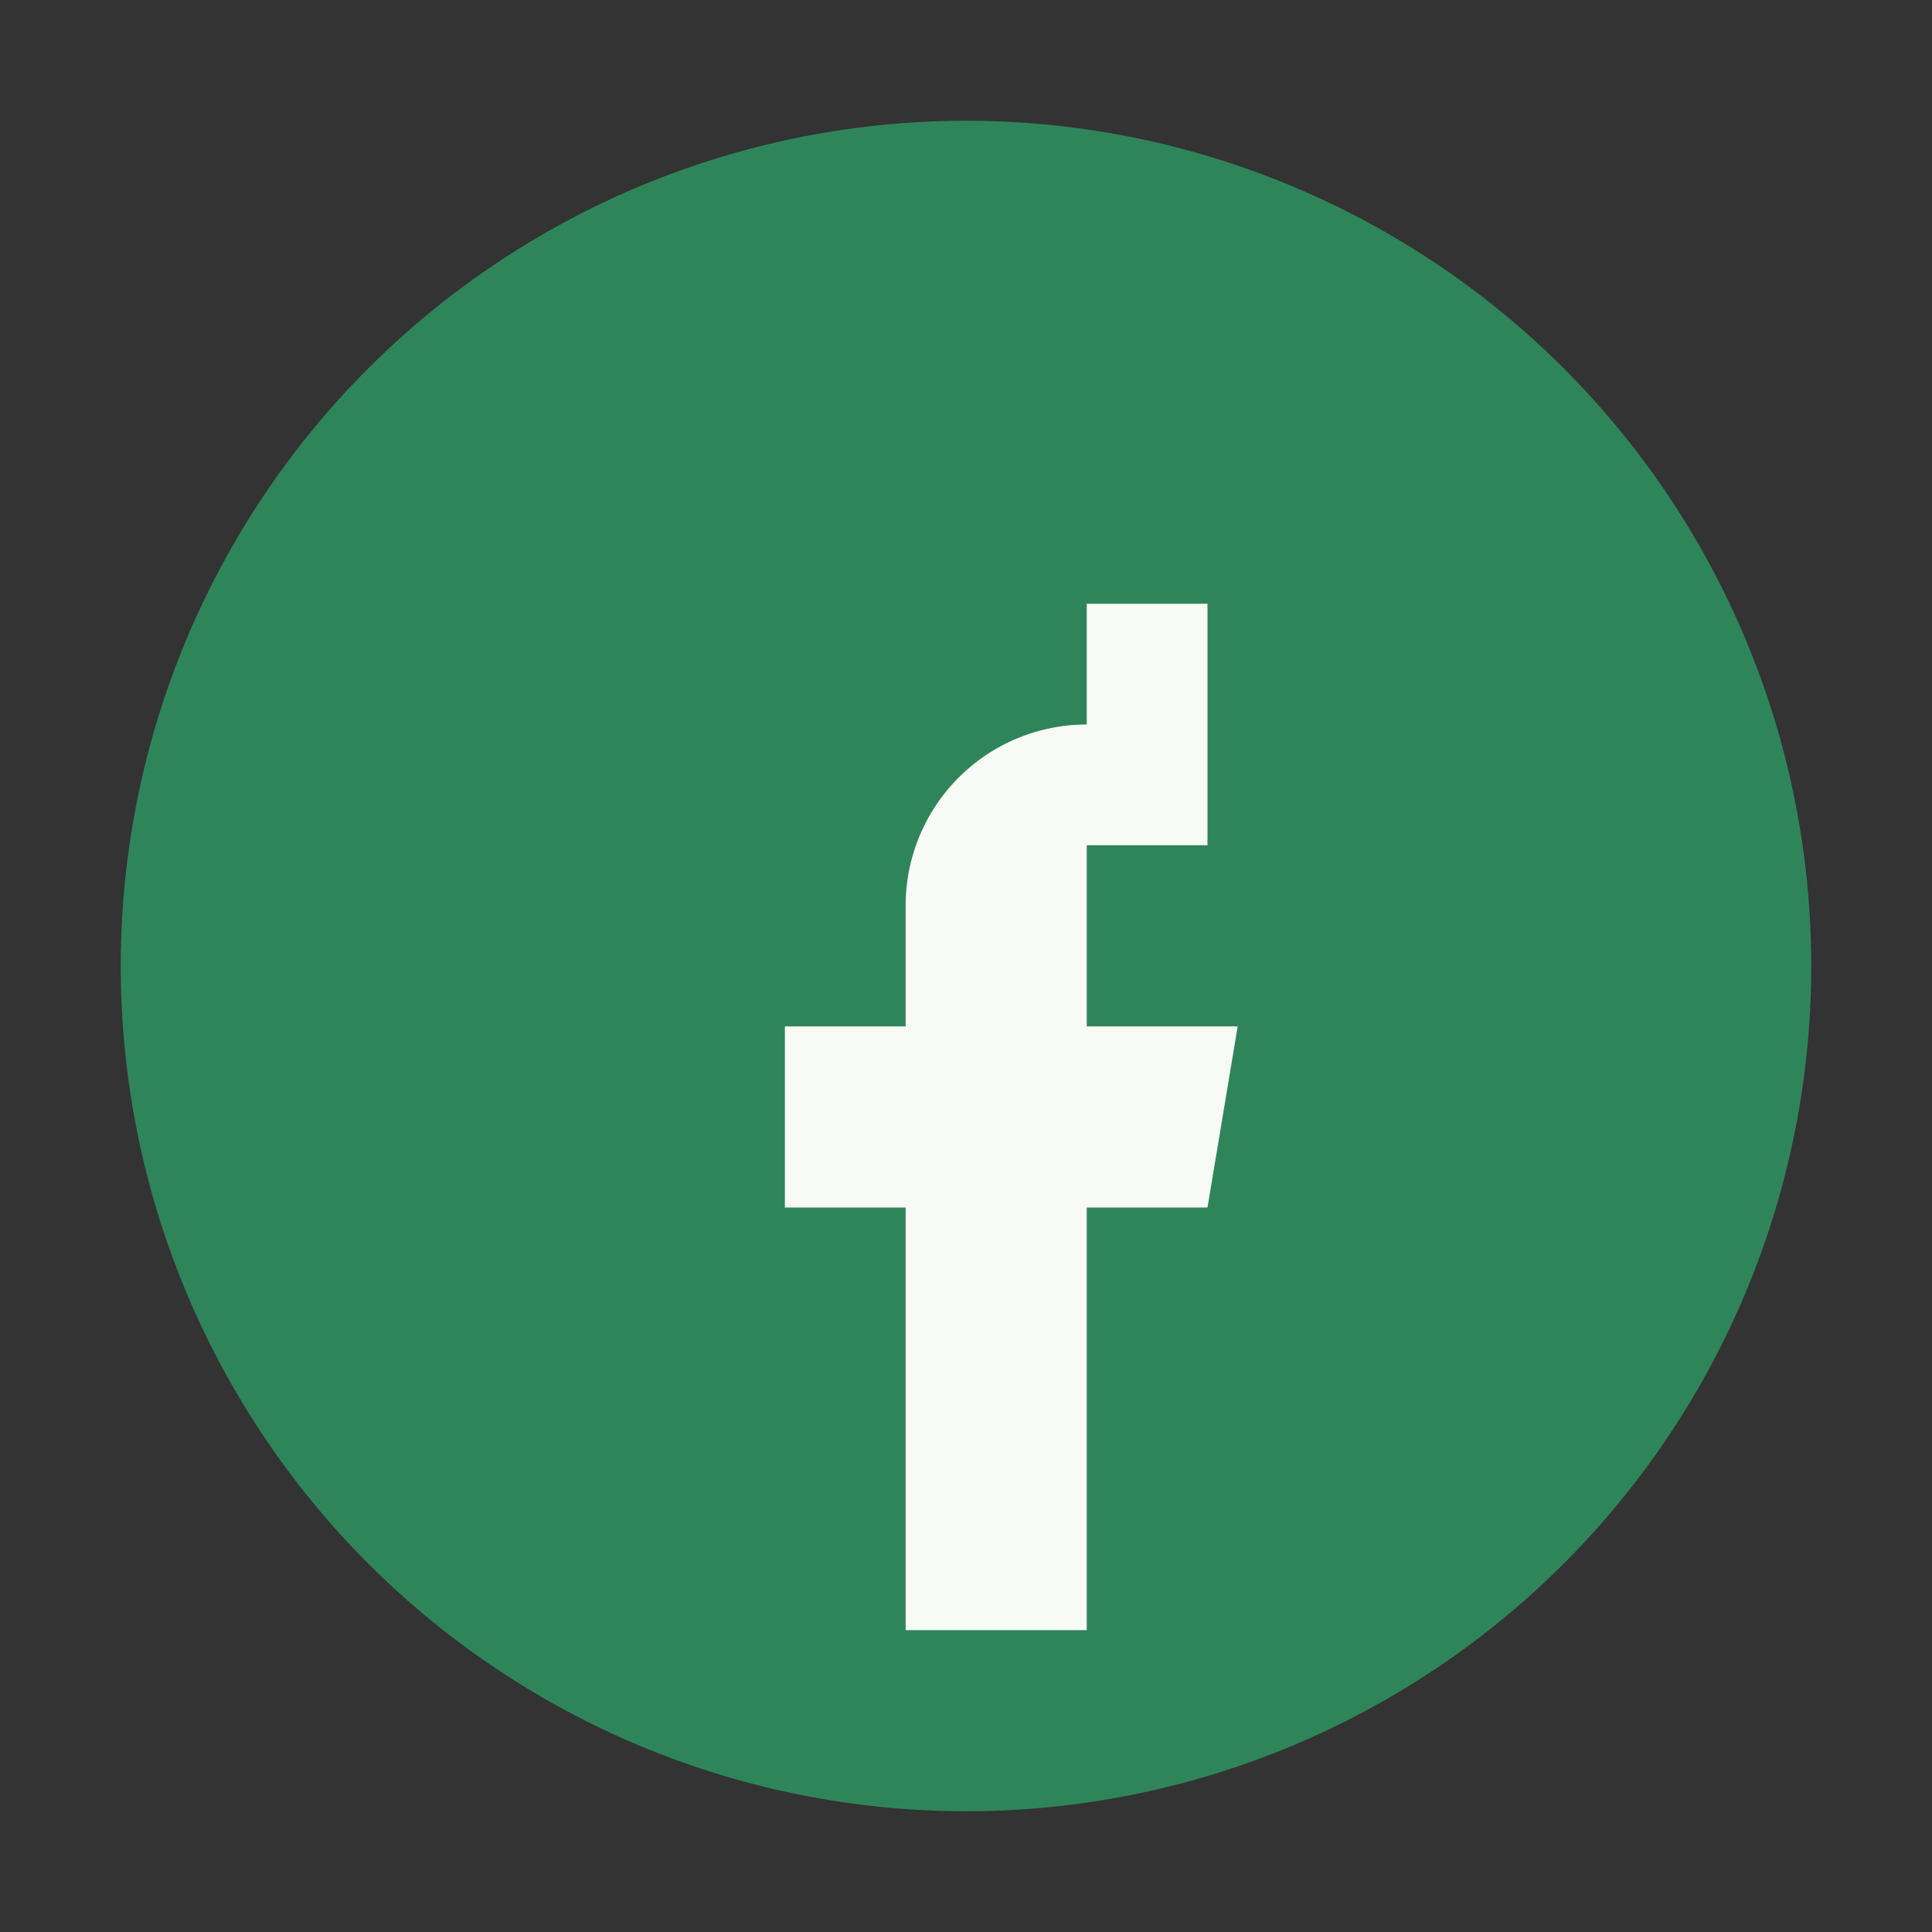
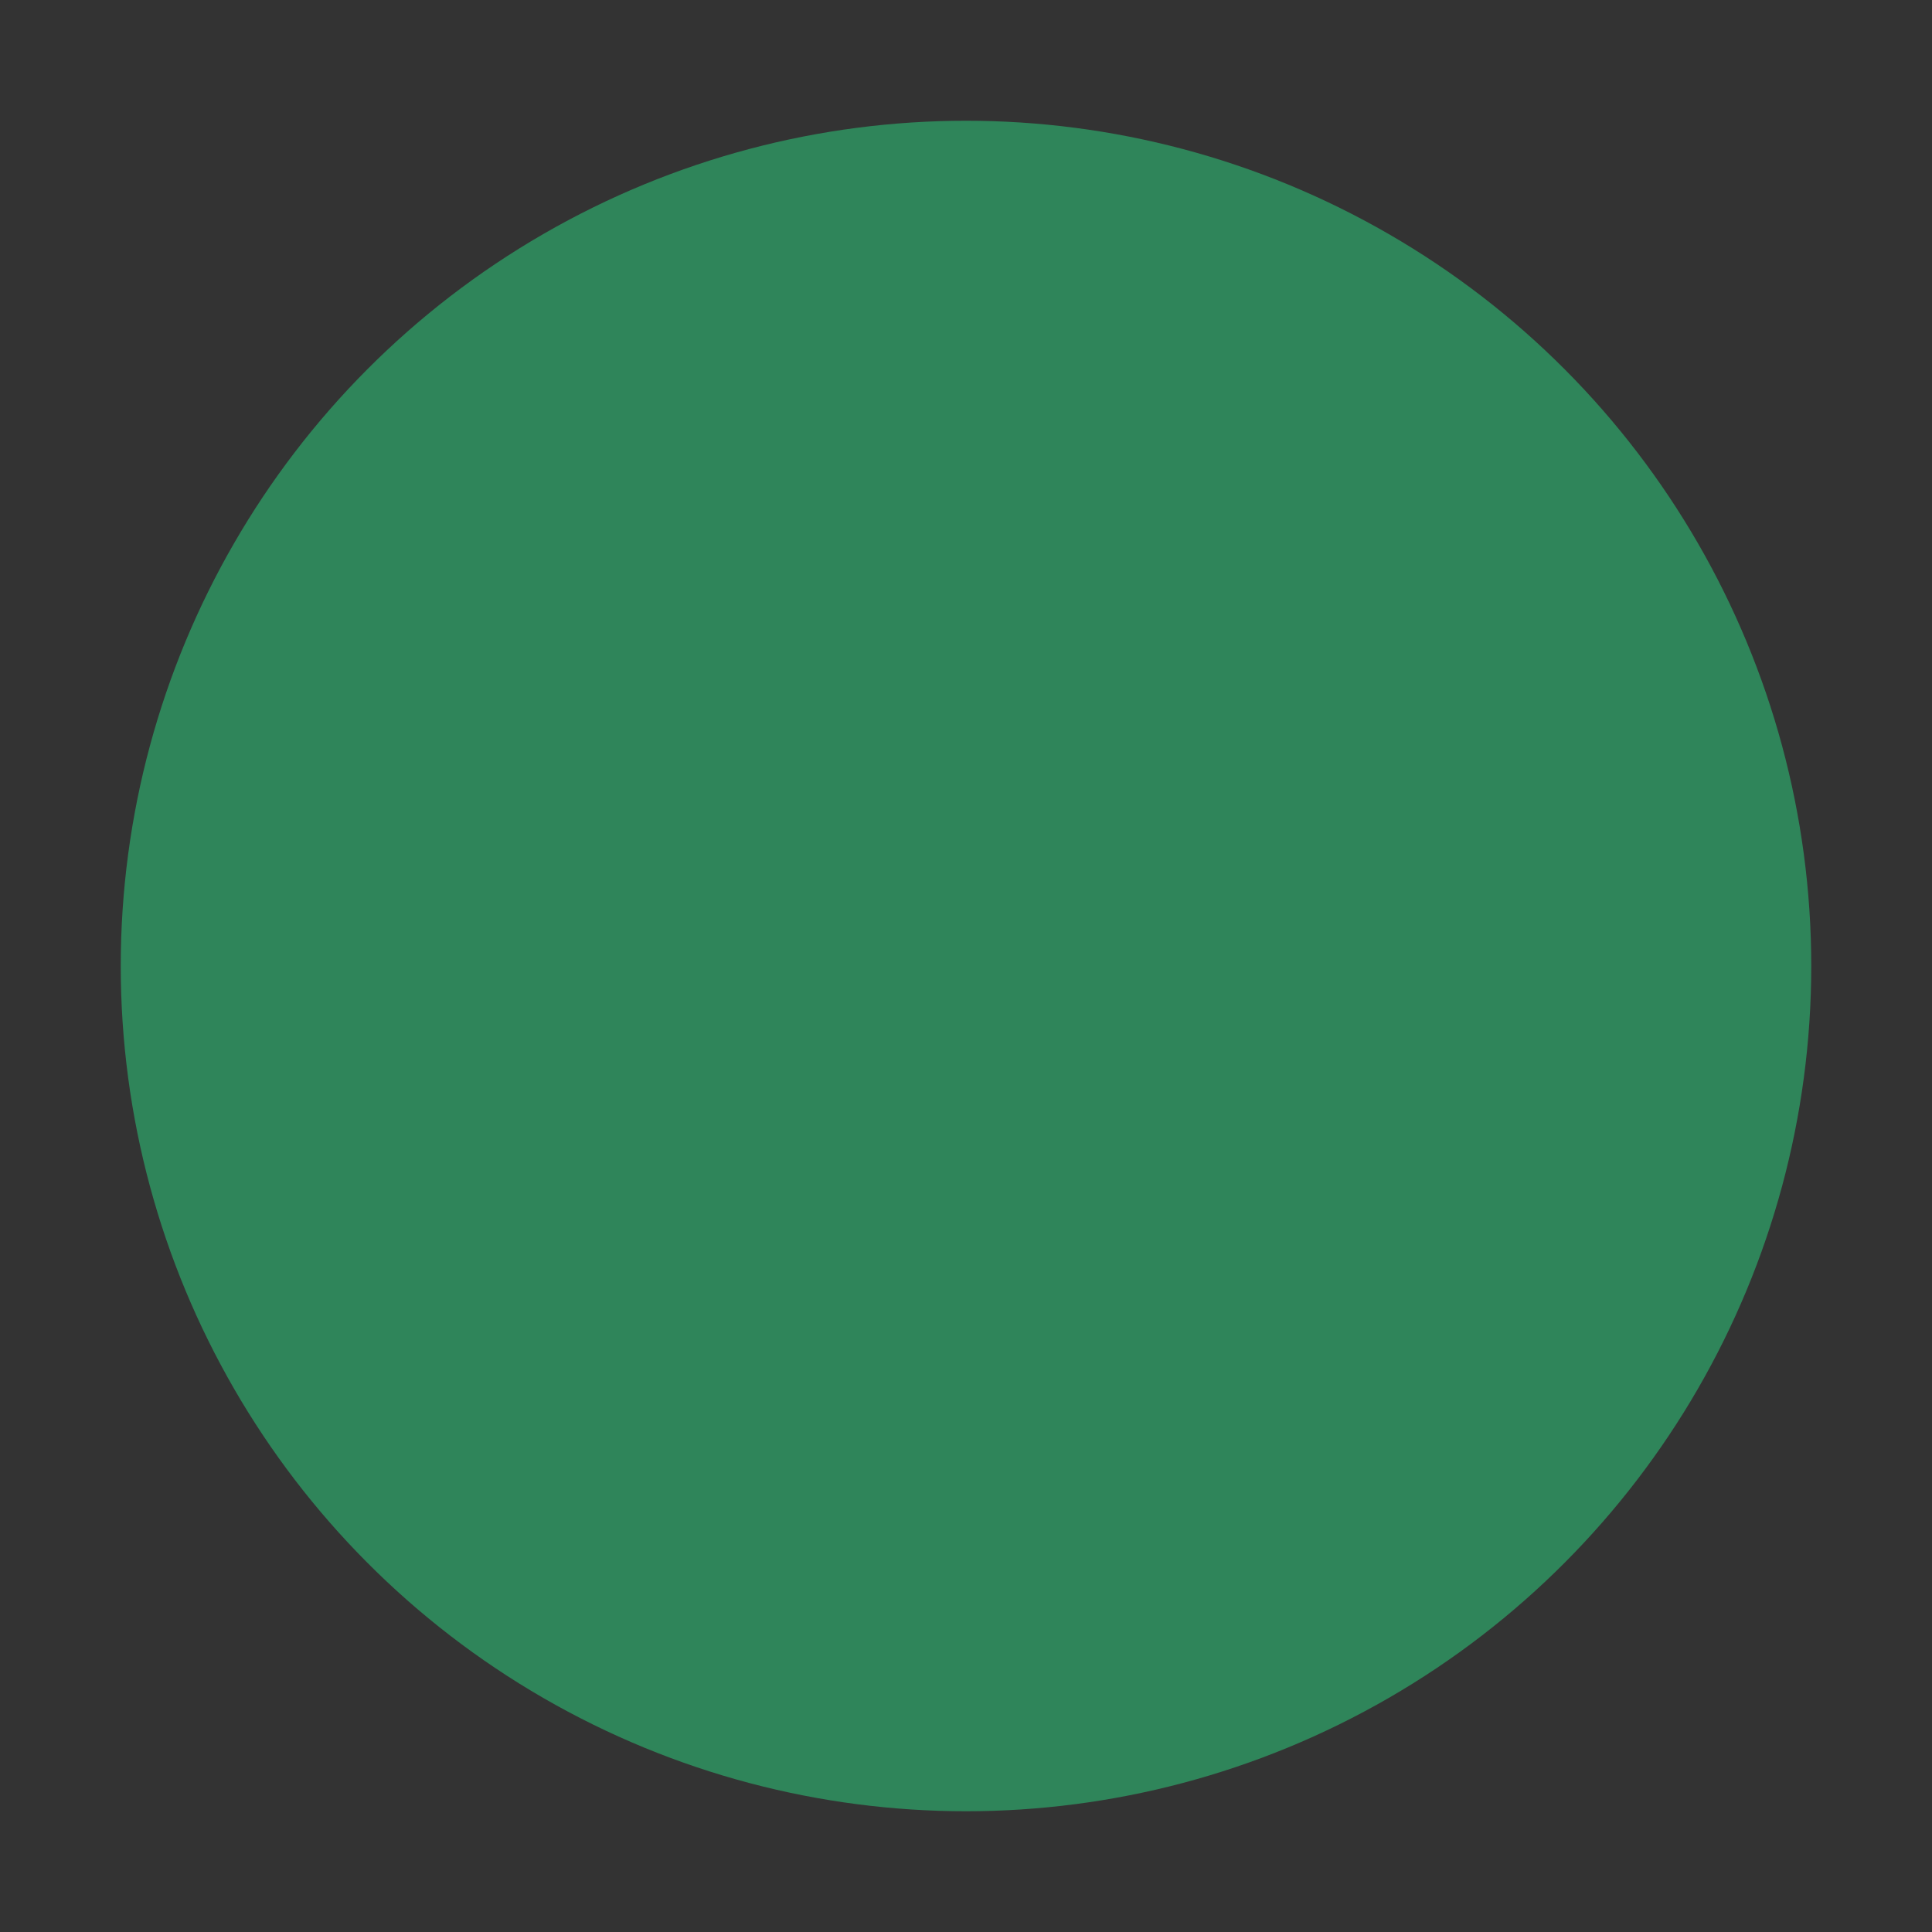
<svg xmlns="http://www.w3.org/2000/svg" width="32" height="32" viewBox="0 0 32 32">
  <rect x="0" y="0" width="32" height="32" fill="#333333" stroke="none" />
  <circle cx="16" cy="16" r="14" fill="#2F855A" />
-   <path d="M18 10h2v4h-2v3h2.5l-.5 3H18v7h-3v-7h-2v-3h2v-2a3 3 0 0 1 3-3z" fill="#F7FAF5" />
</svg>